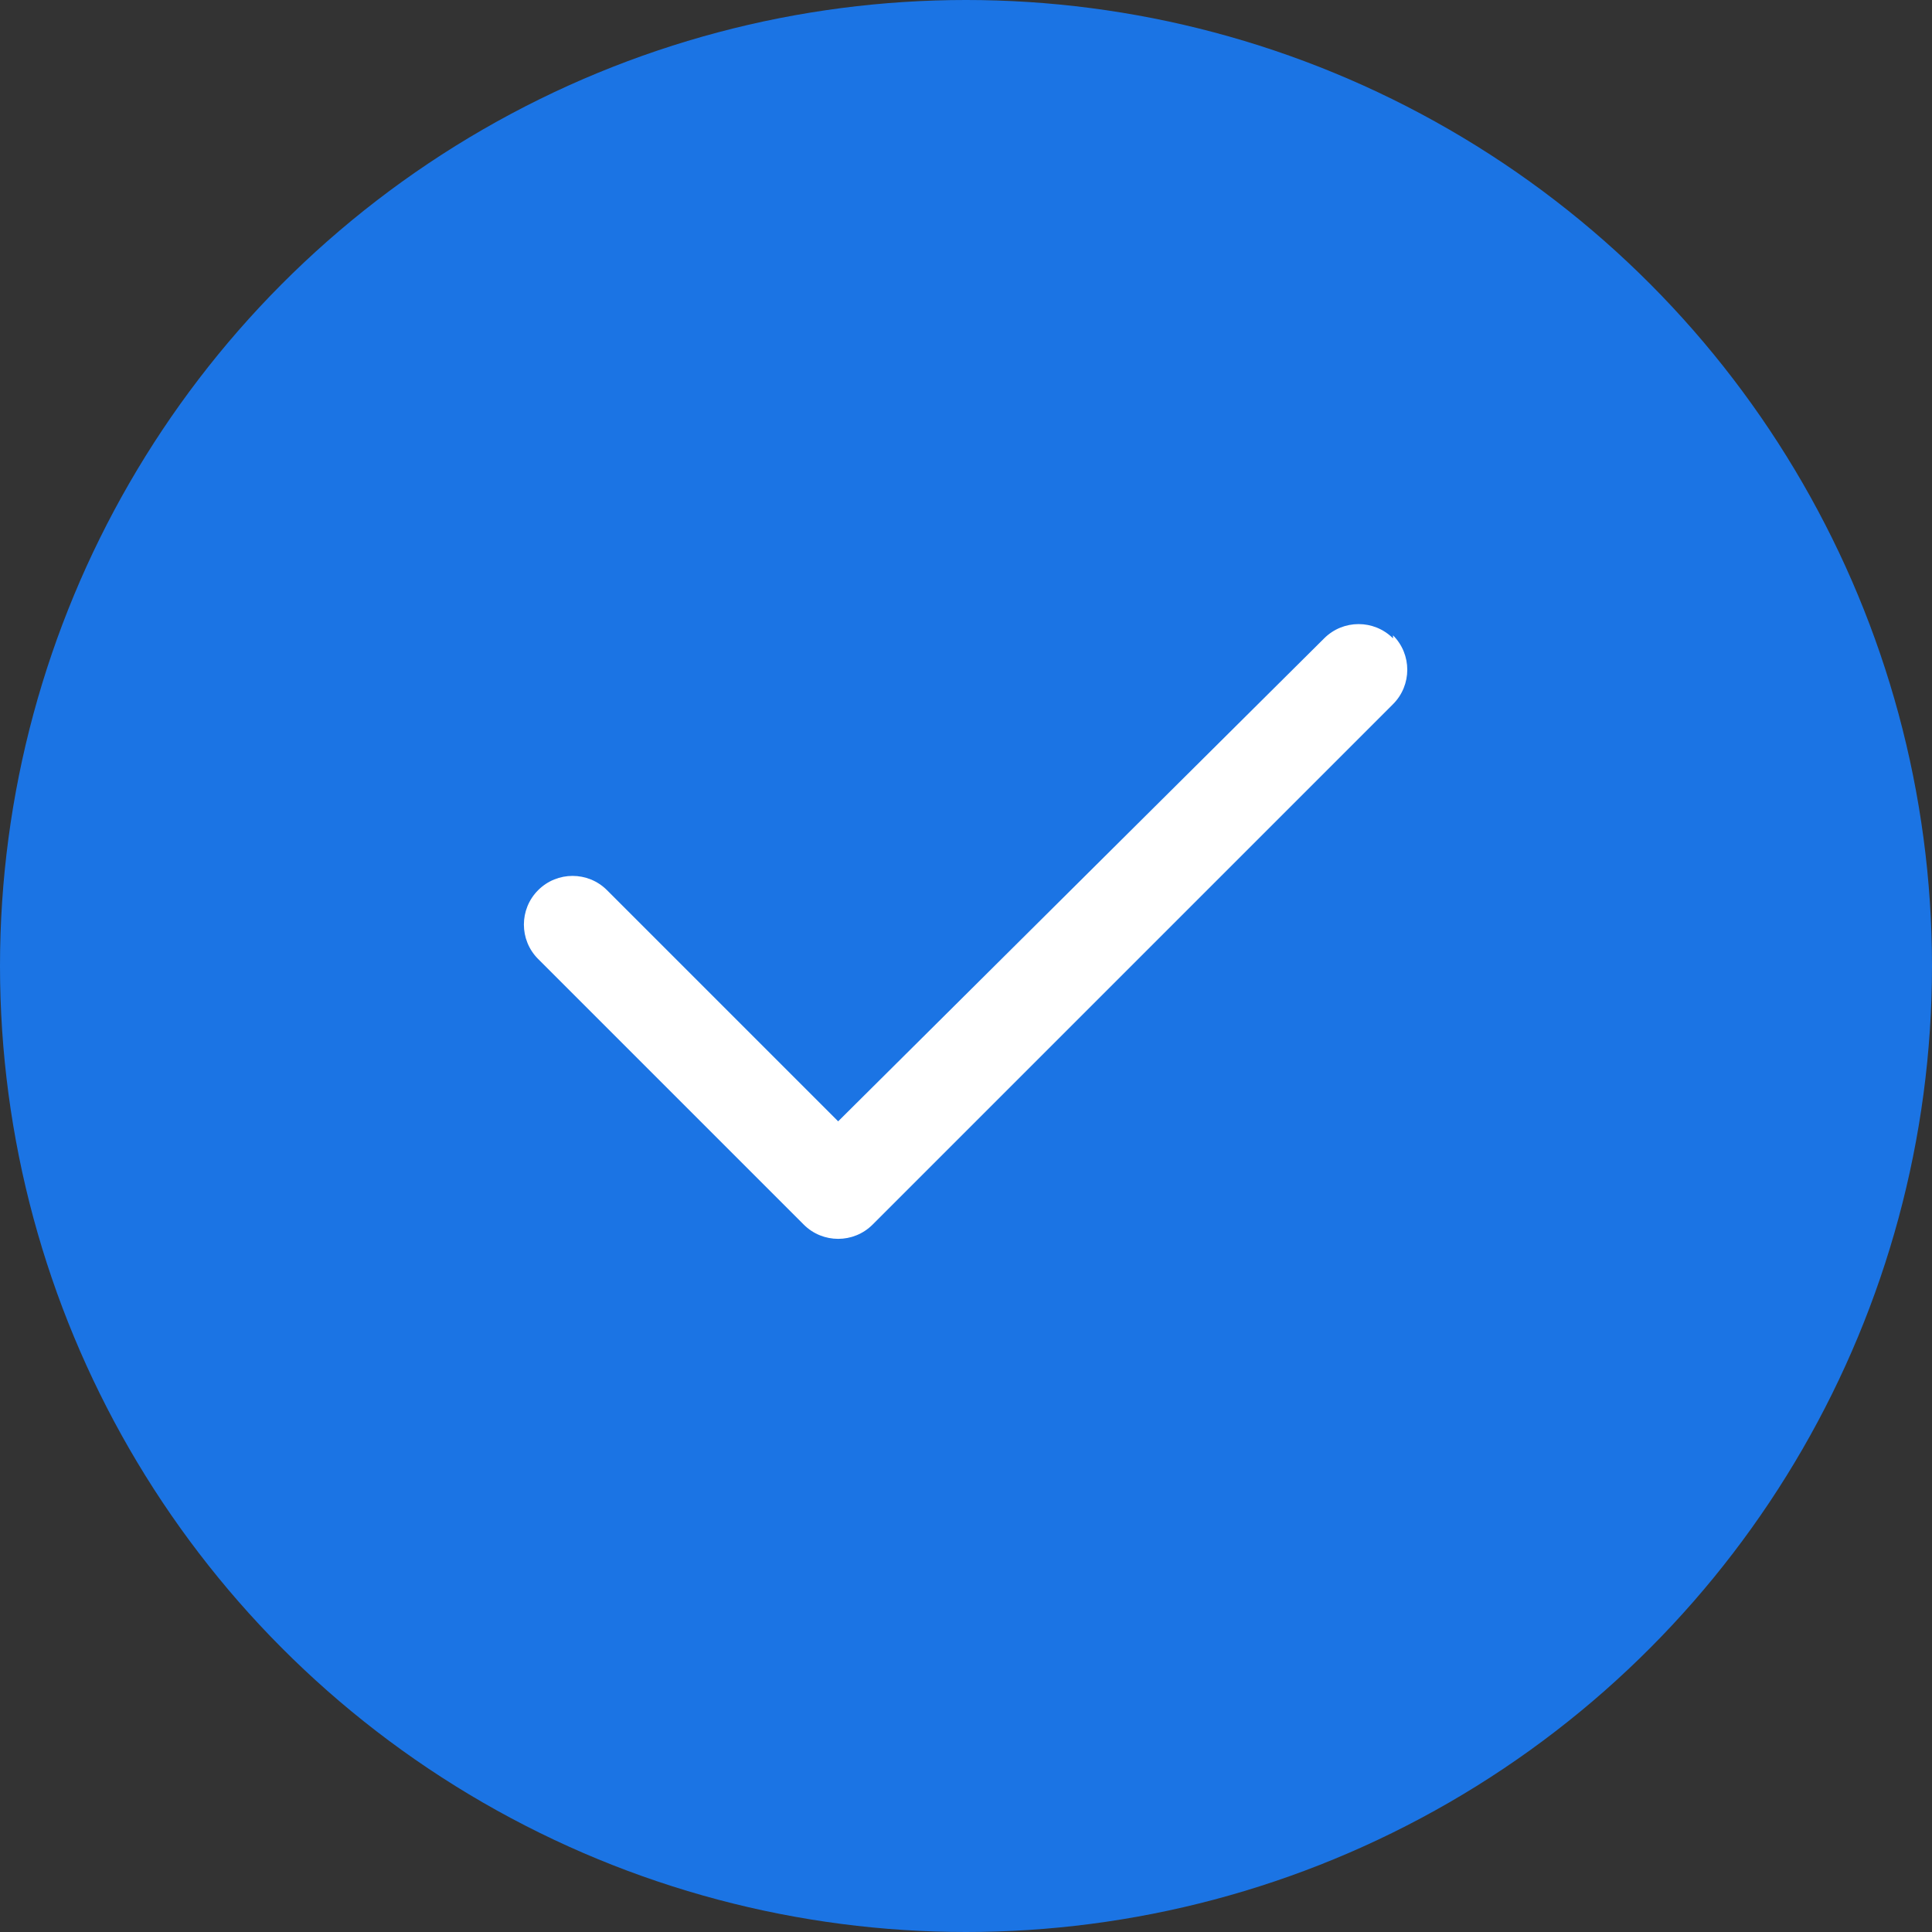
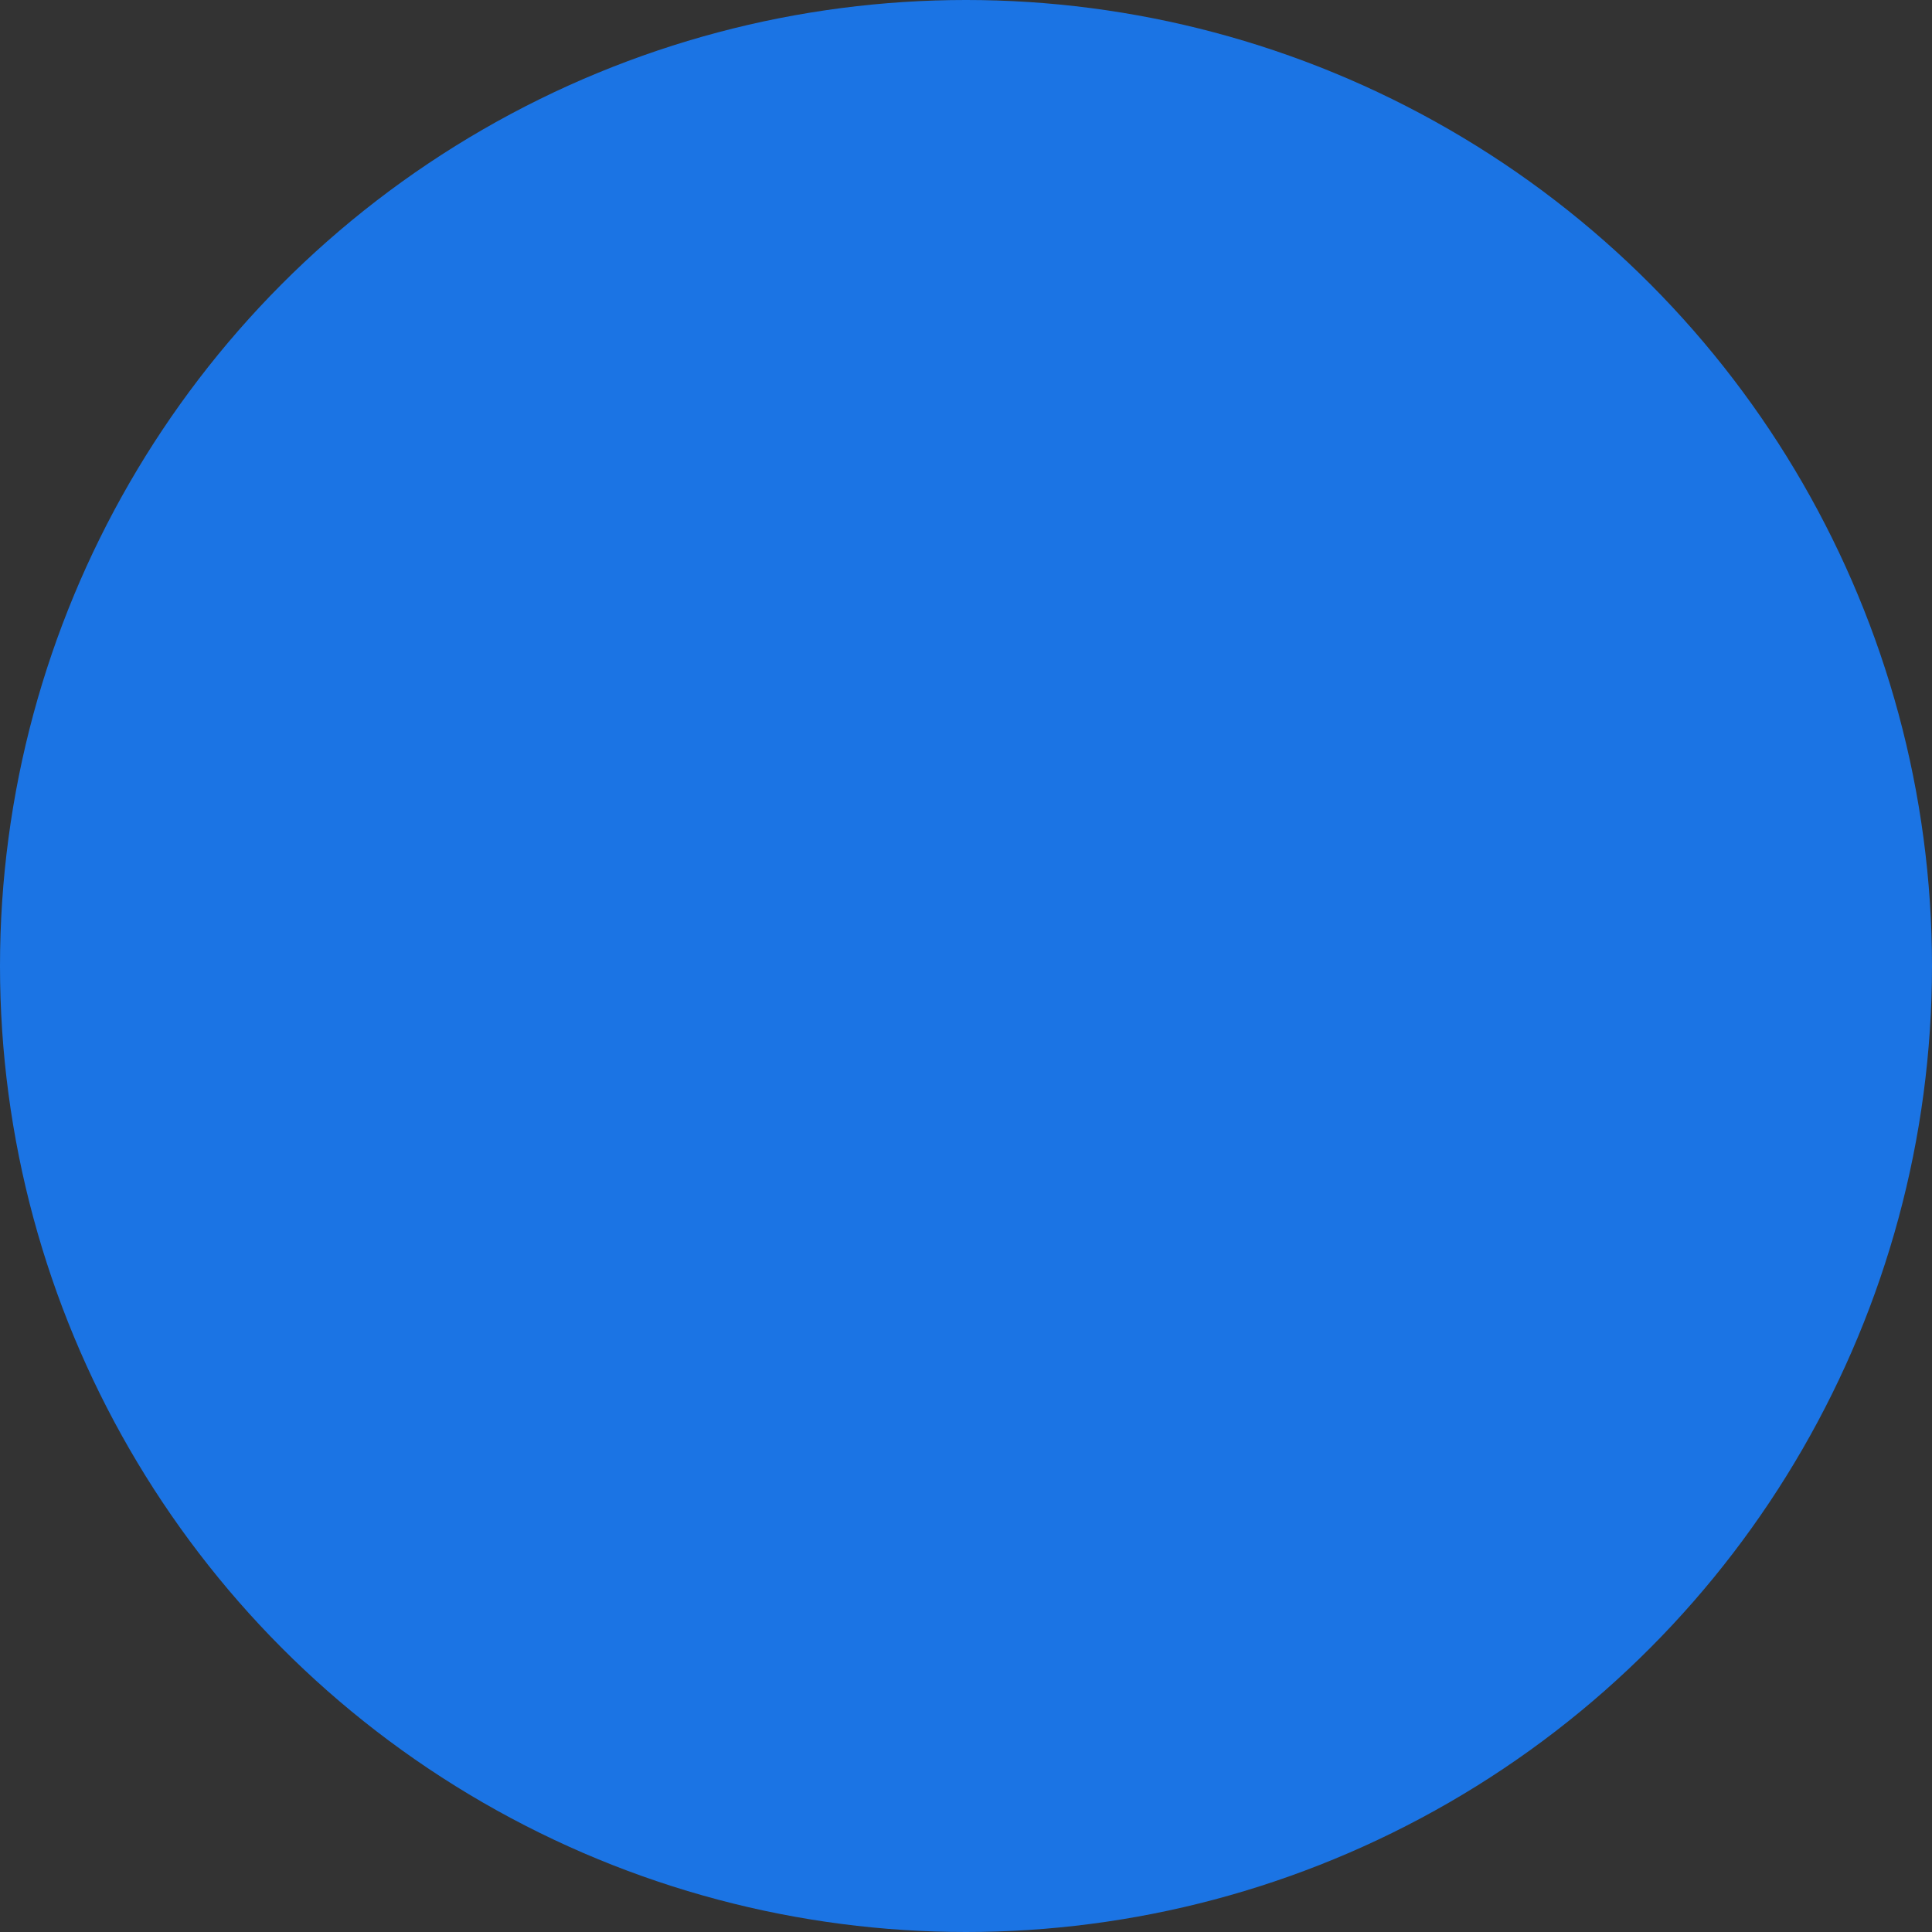
<svg xmlns="http://www.w3.org/2000/svg" width="512" height="512" viewBox="0 0 512 512">
  <rect x="0" y="0" width="512" height="512" fill="#333333" stroke="none" />
  <circle cx="256" cy="256" r="256" fill="#1b74e4" />
-   <path d="M369.164 169.169c-5.037-5.037-13.208-5.037-18.245 0L222.123 297.165l-61.264-61.264c-5.037-5.037-13.208-5.037-18.245 0-5.037 5.037-5.037 13.208 0 18.245l70.386 70.386c2.519 2.519 5.817 3.778 9.123 3.778s6.604-1.259 9.123-3.778l137.919-137.919c5.036-5.037 5.036-13.208-.001-18.244z" fill="#ffffff" />
</svg>